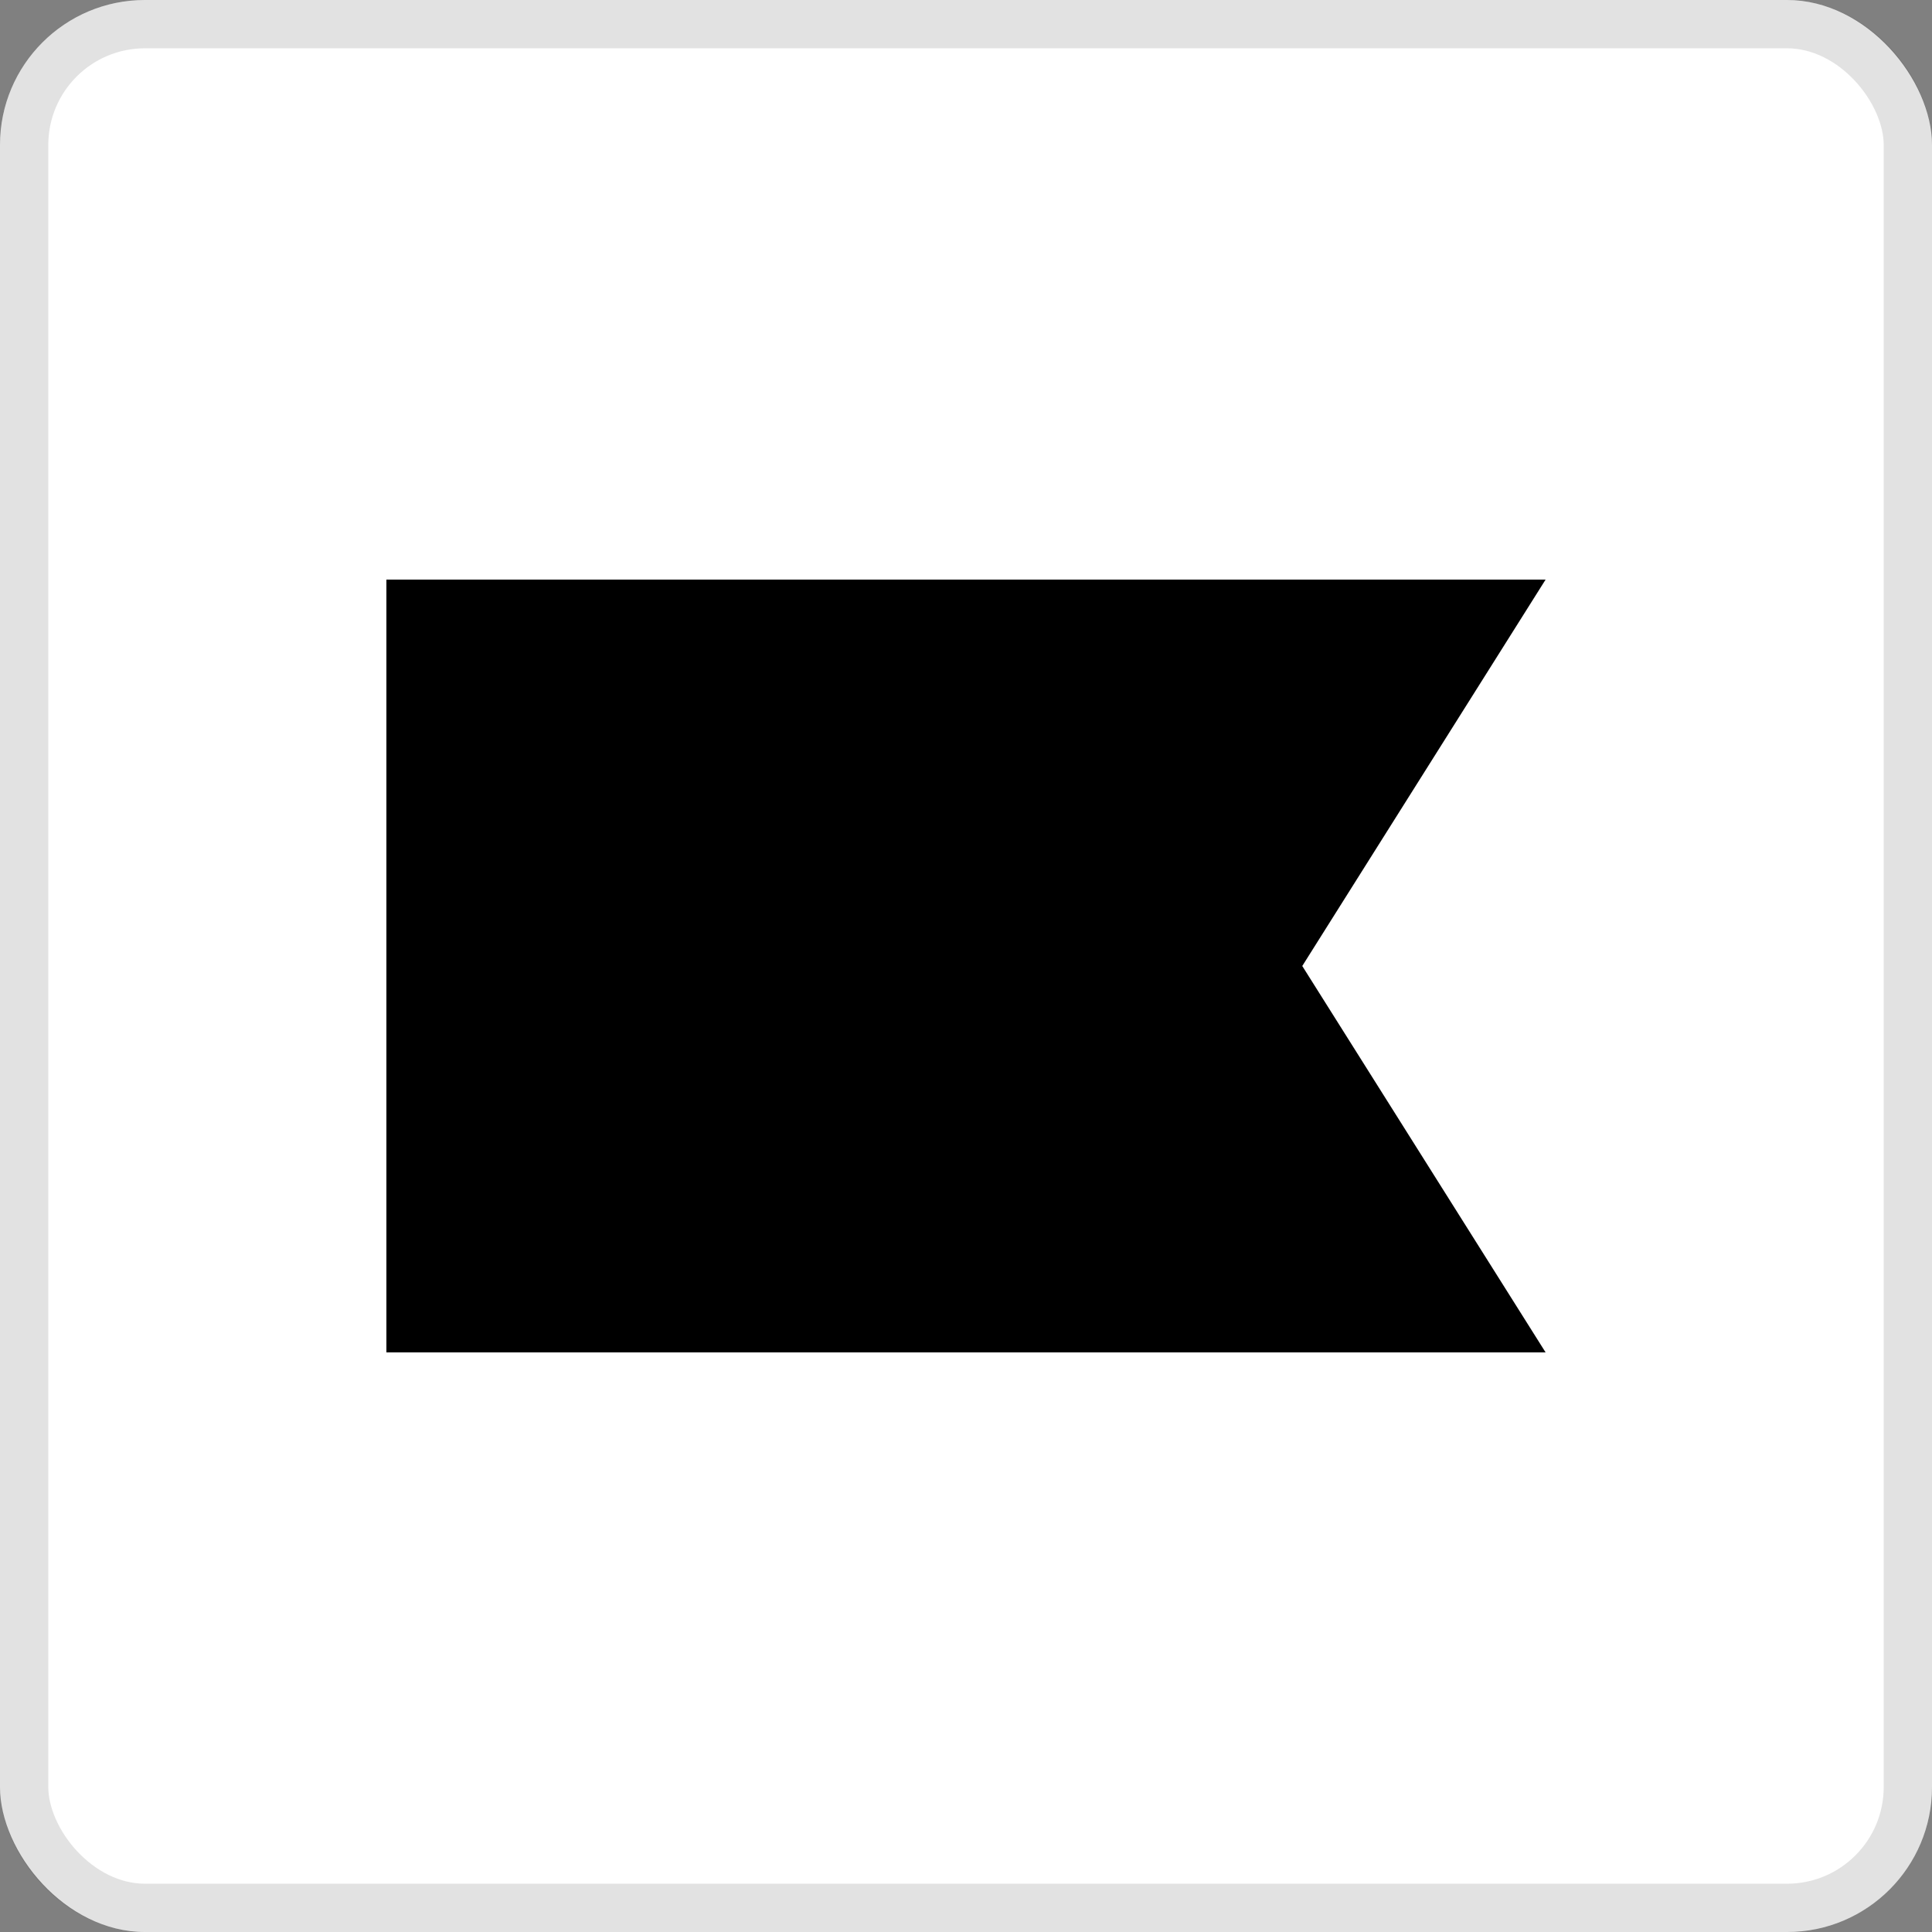
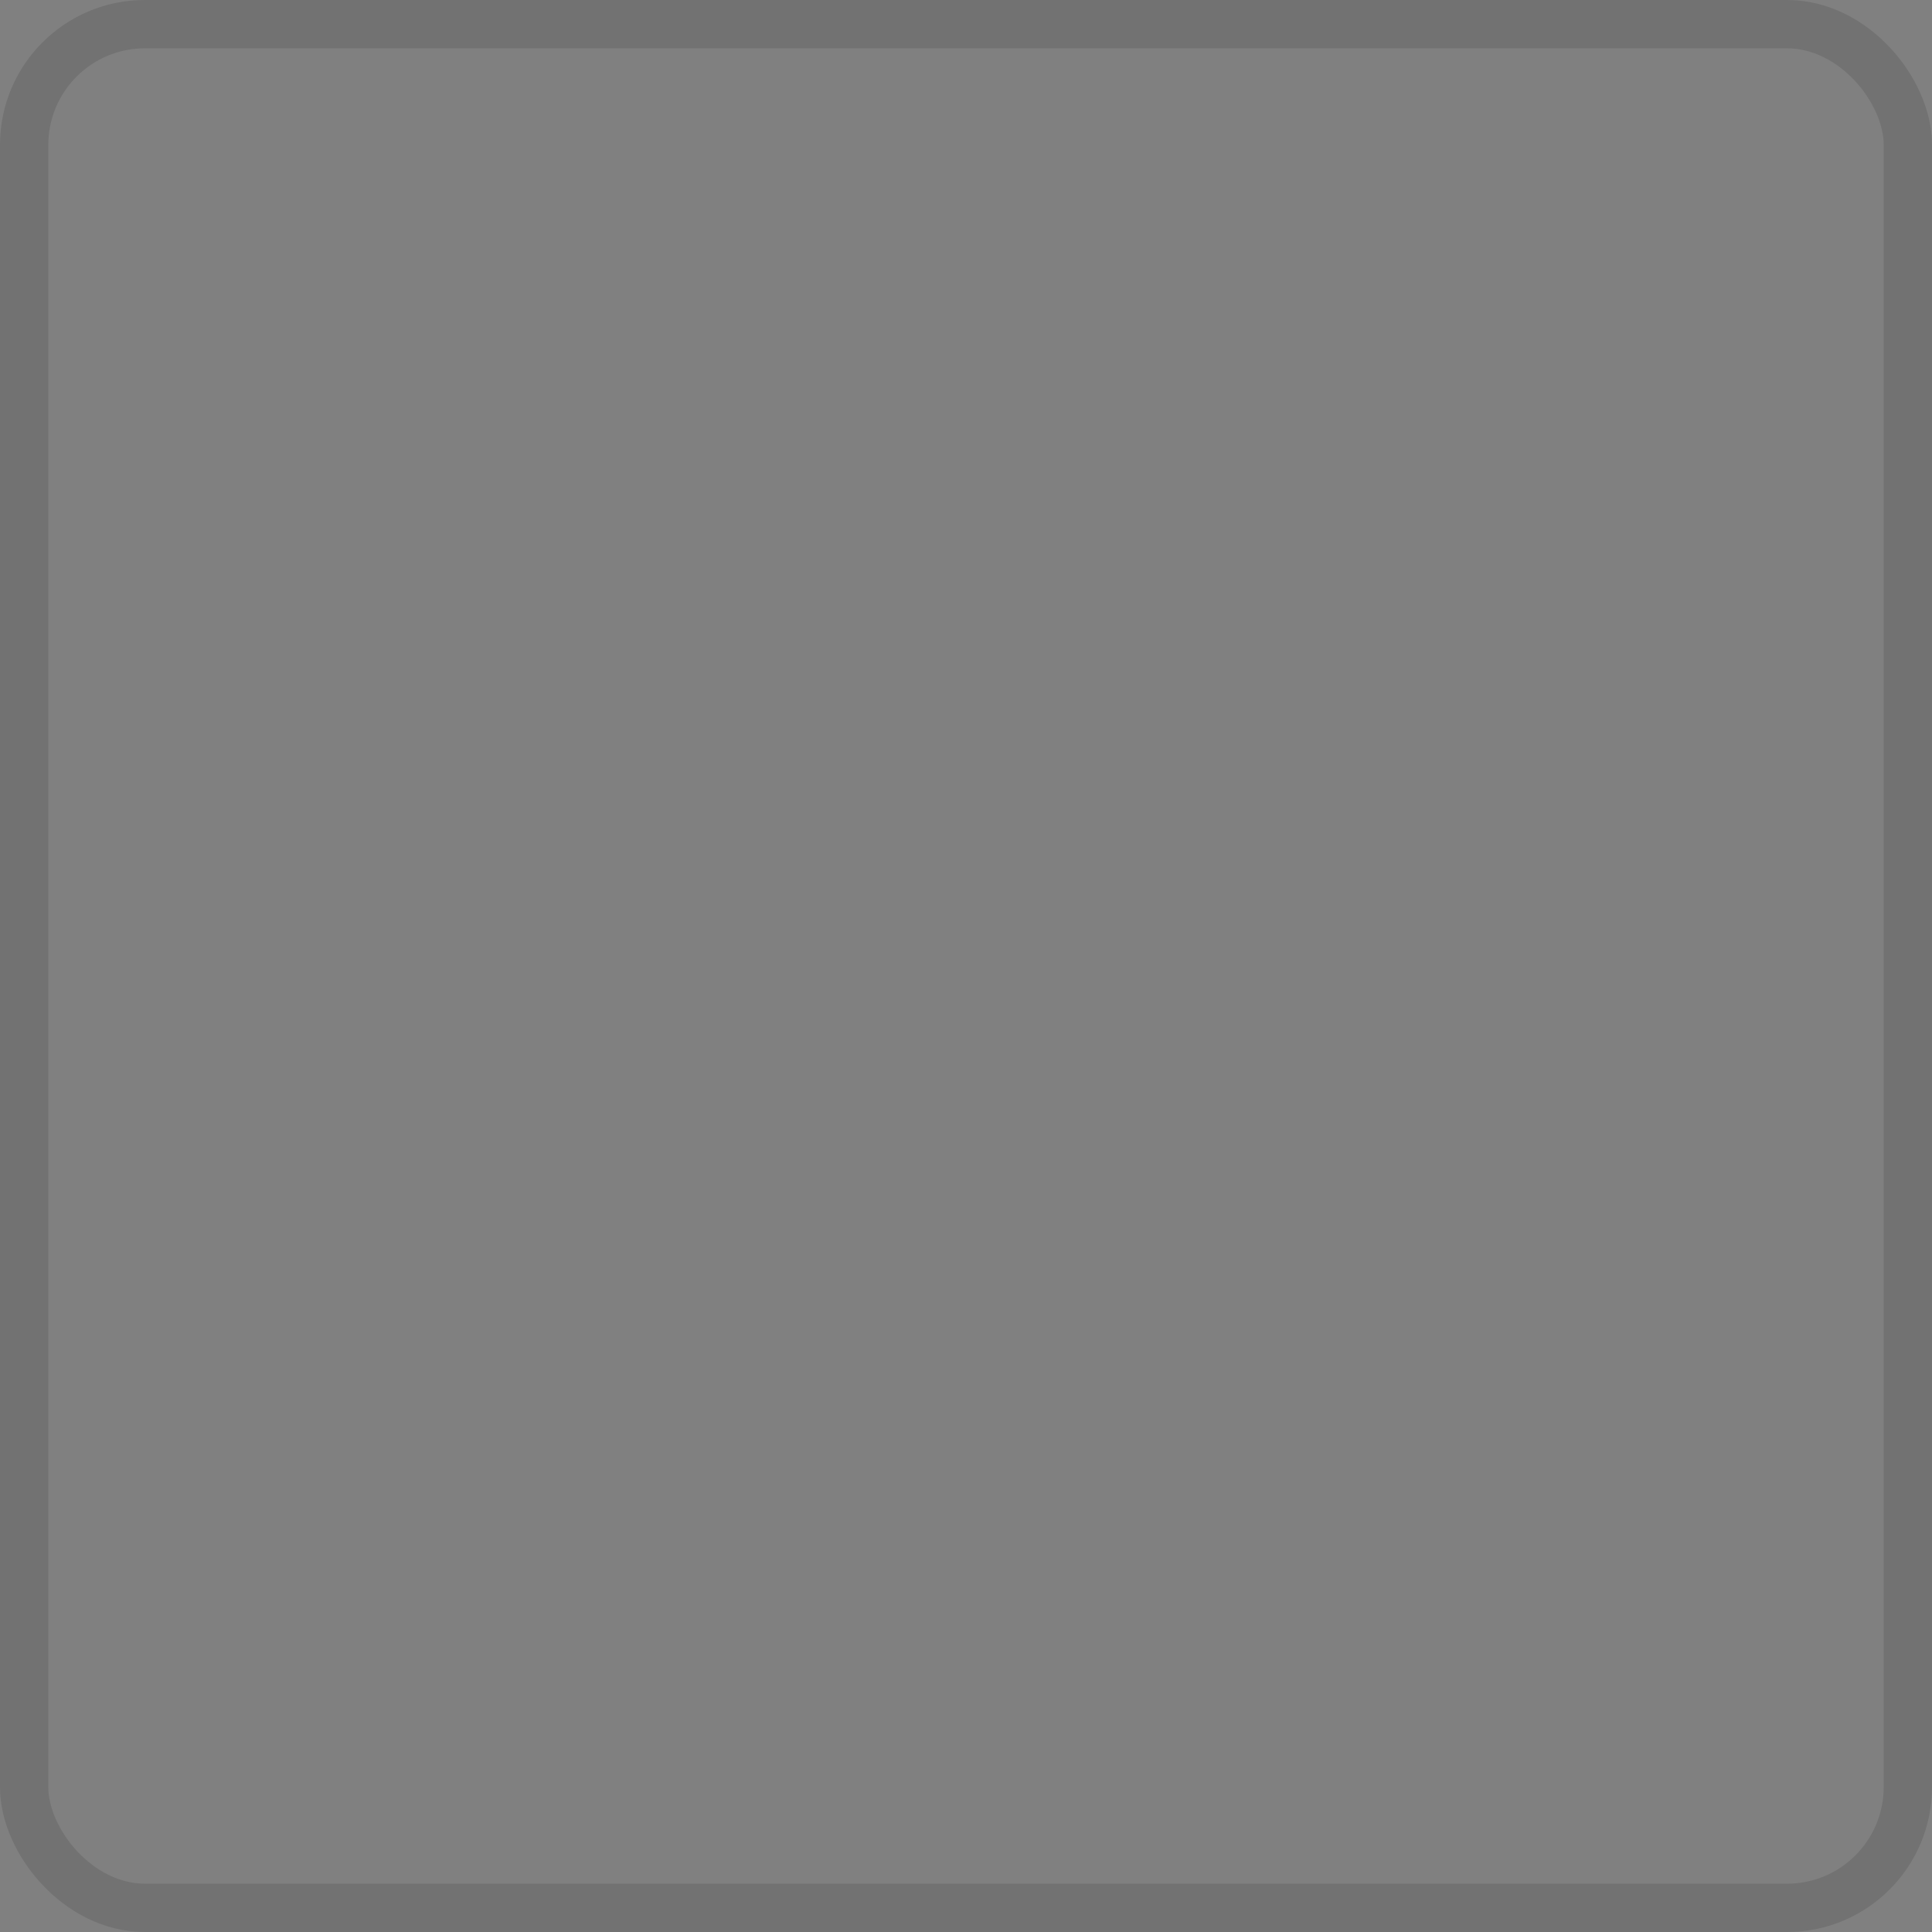
<svg xmlns="http://www.w3.org/2000/svg" width="40" height="40" viewBox="0 0 40 40" fill="none">
  <rect x="0" y="0" width="40" height="40" fill="#808080" stroke="none" />
-   <rect width="40" height="40" rx="3" fill="white" />
  <rect x="0.5" y="0.5" width="39" height="39" rx="2.5" stroke="#0D0D0D" stroke-opacity="0.12" />
-   <path d="M32 28H8V12H32L26.962 20L32 28Z" fill="black" />
</svg>